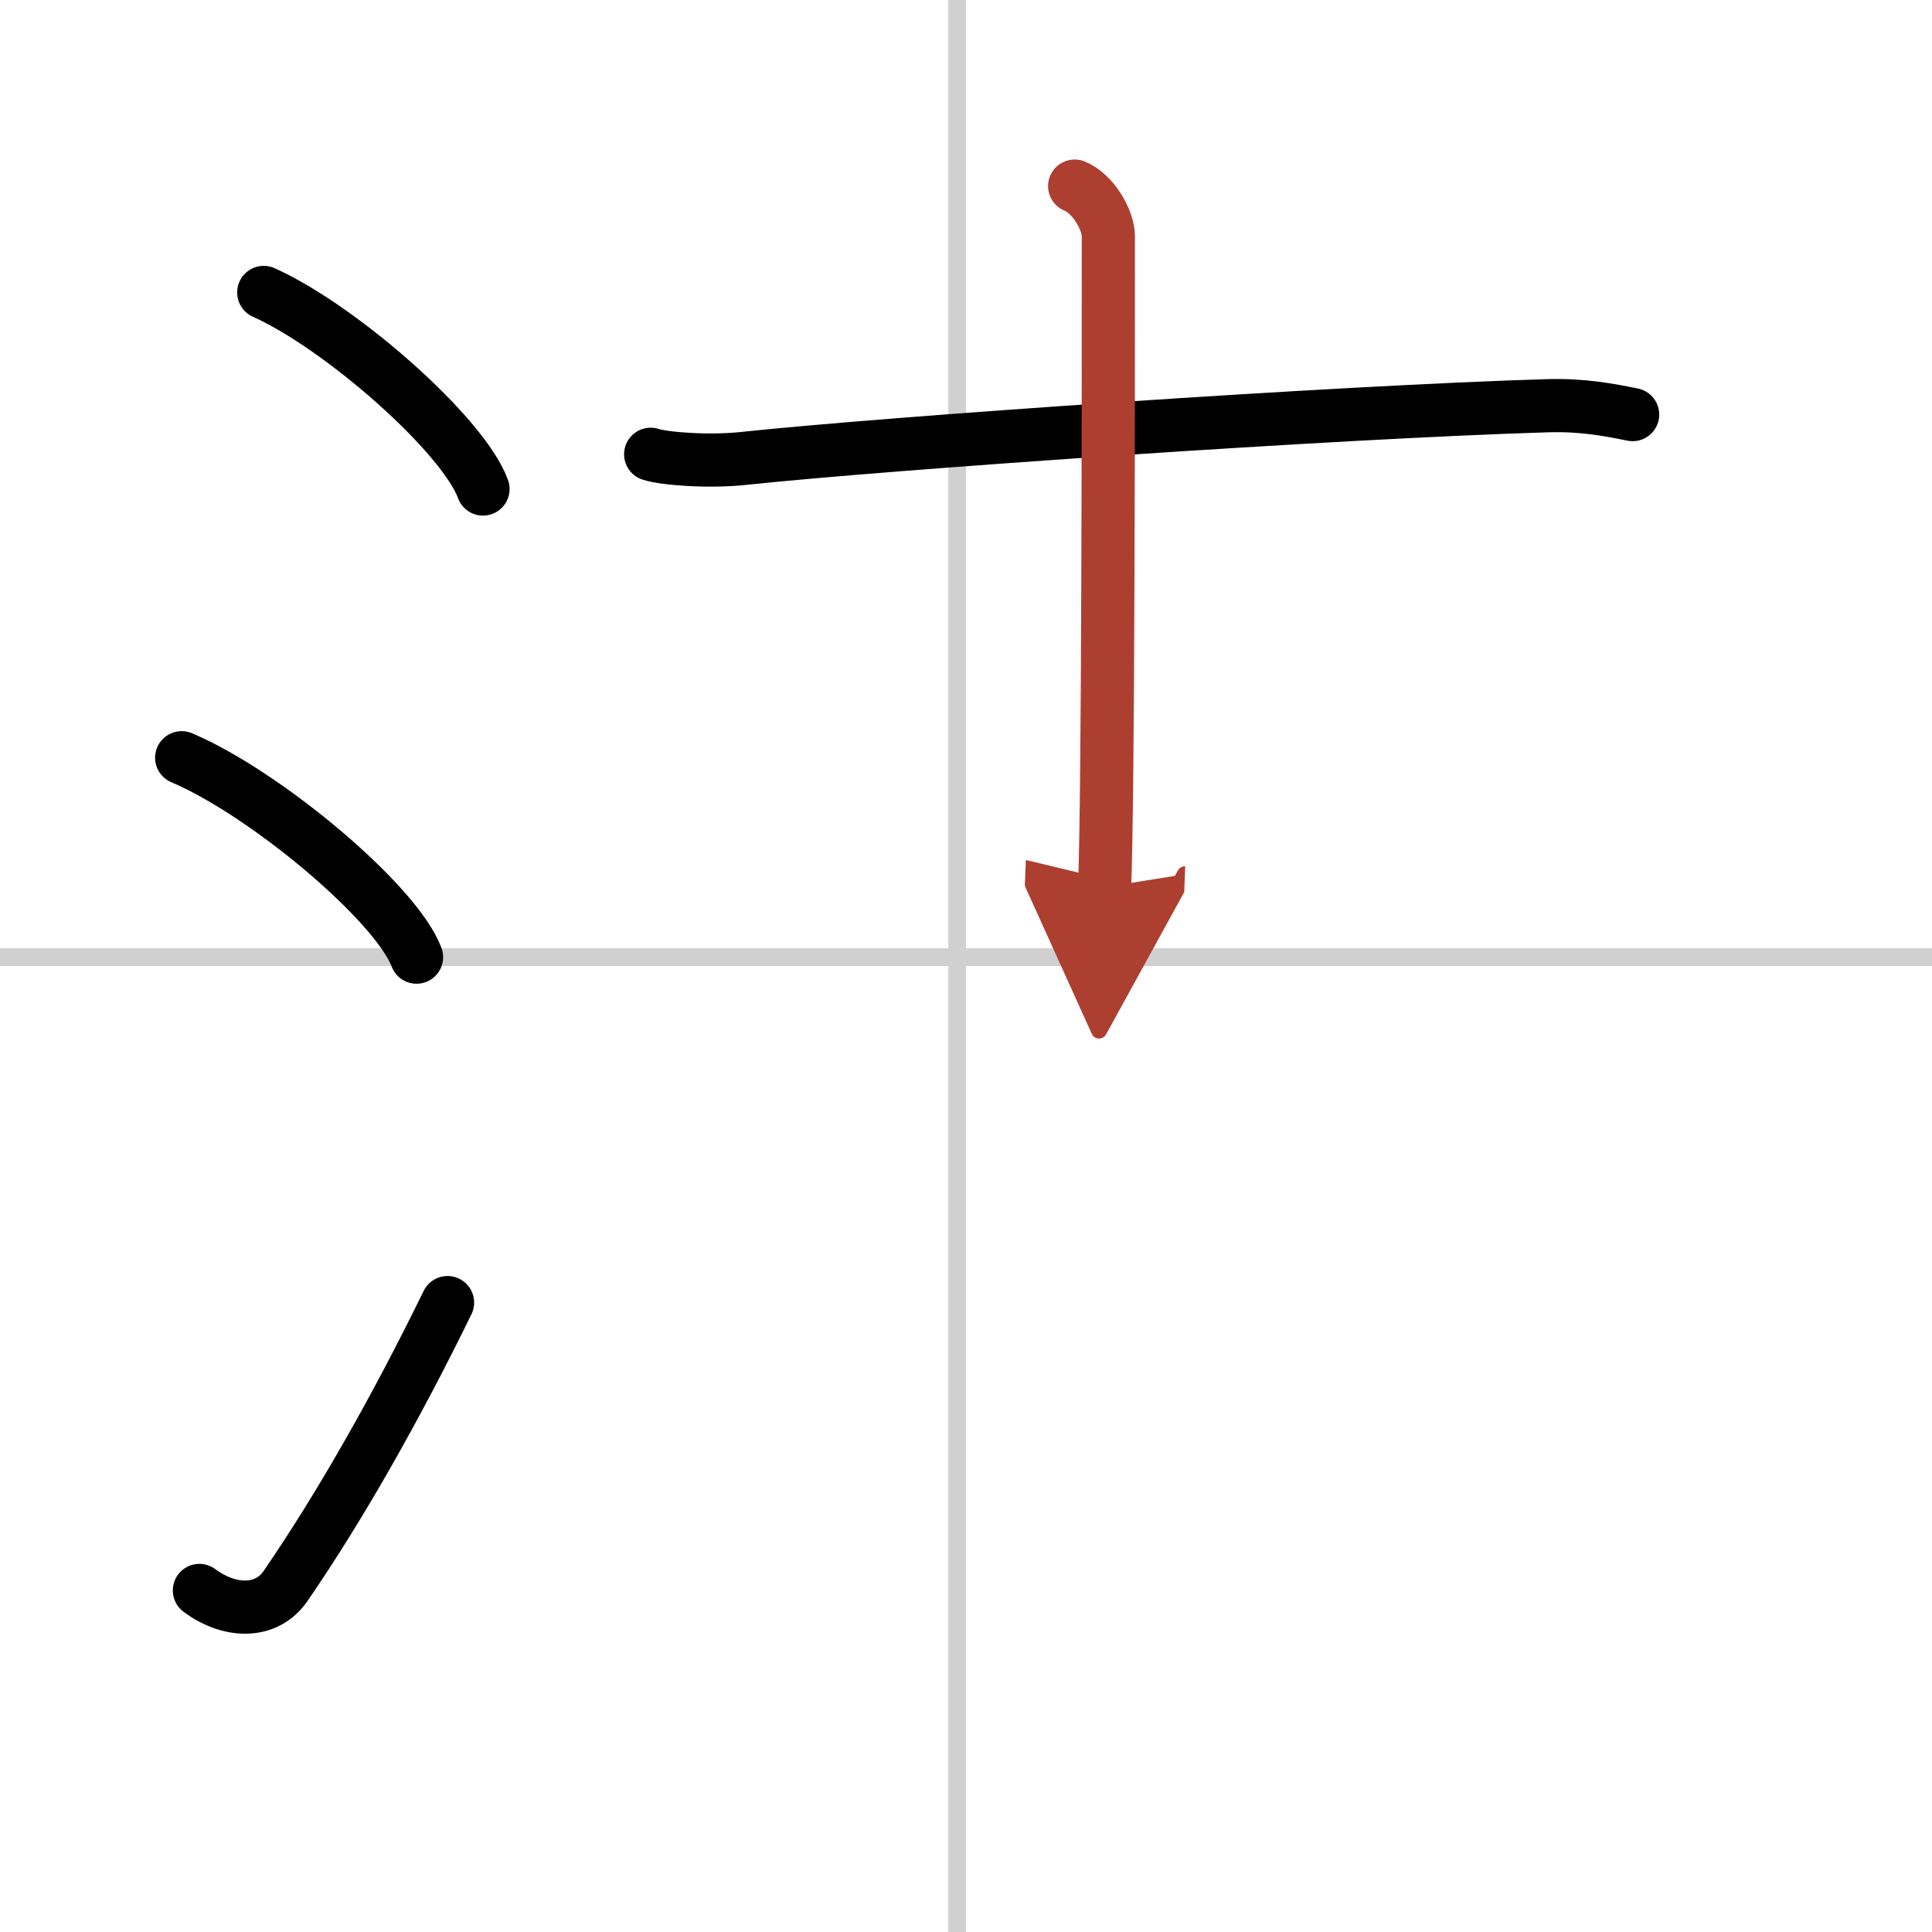
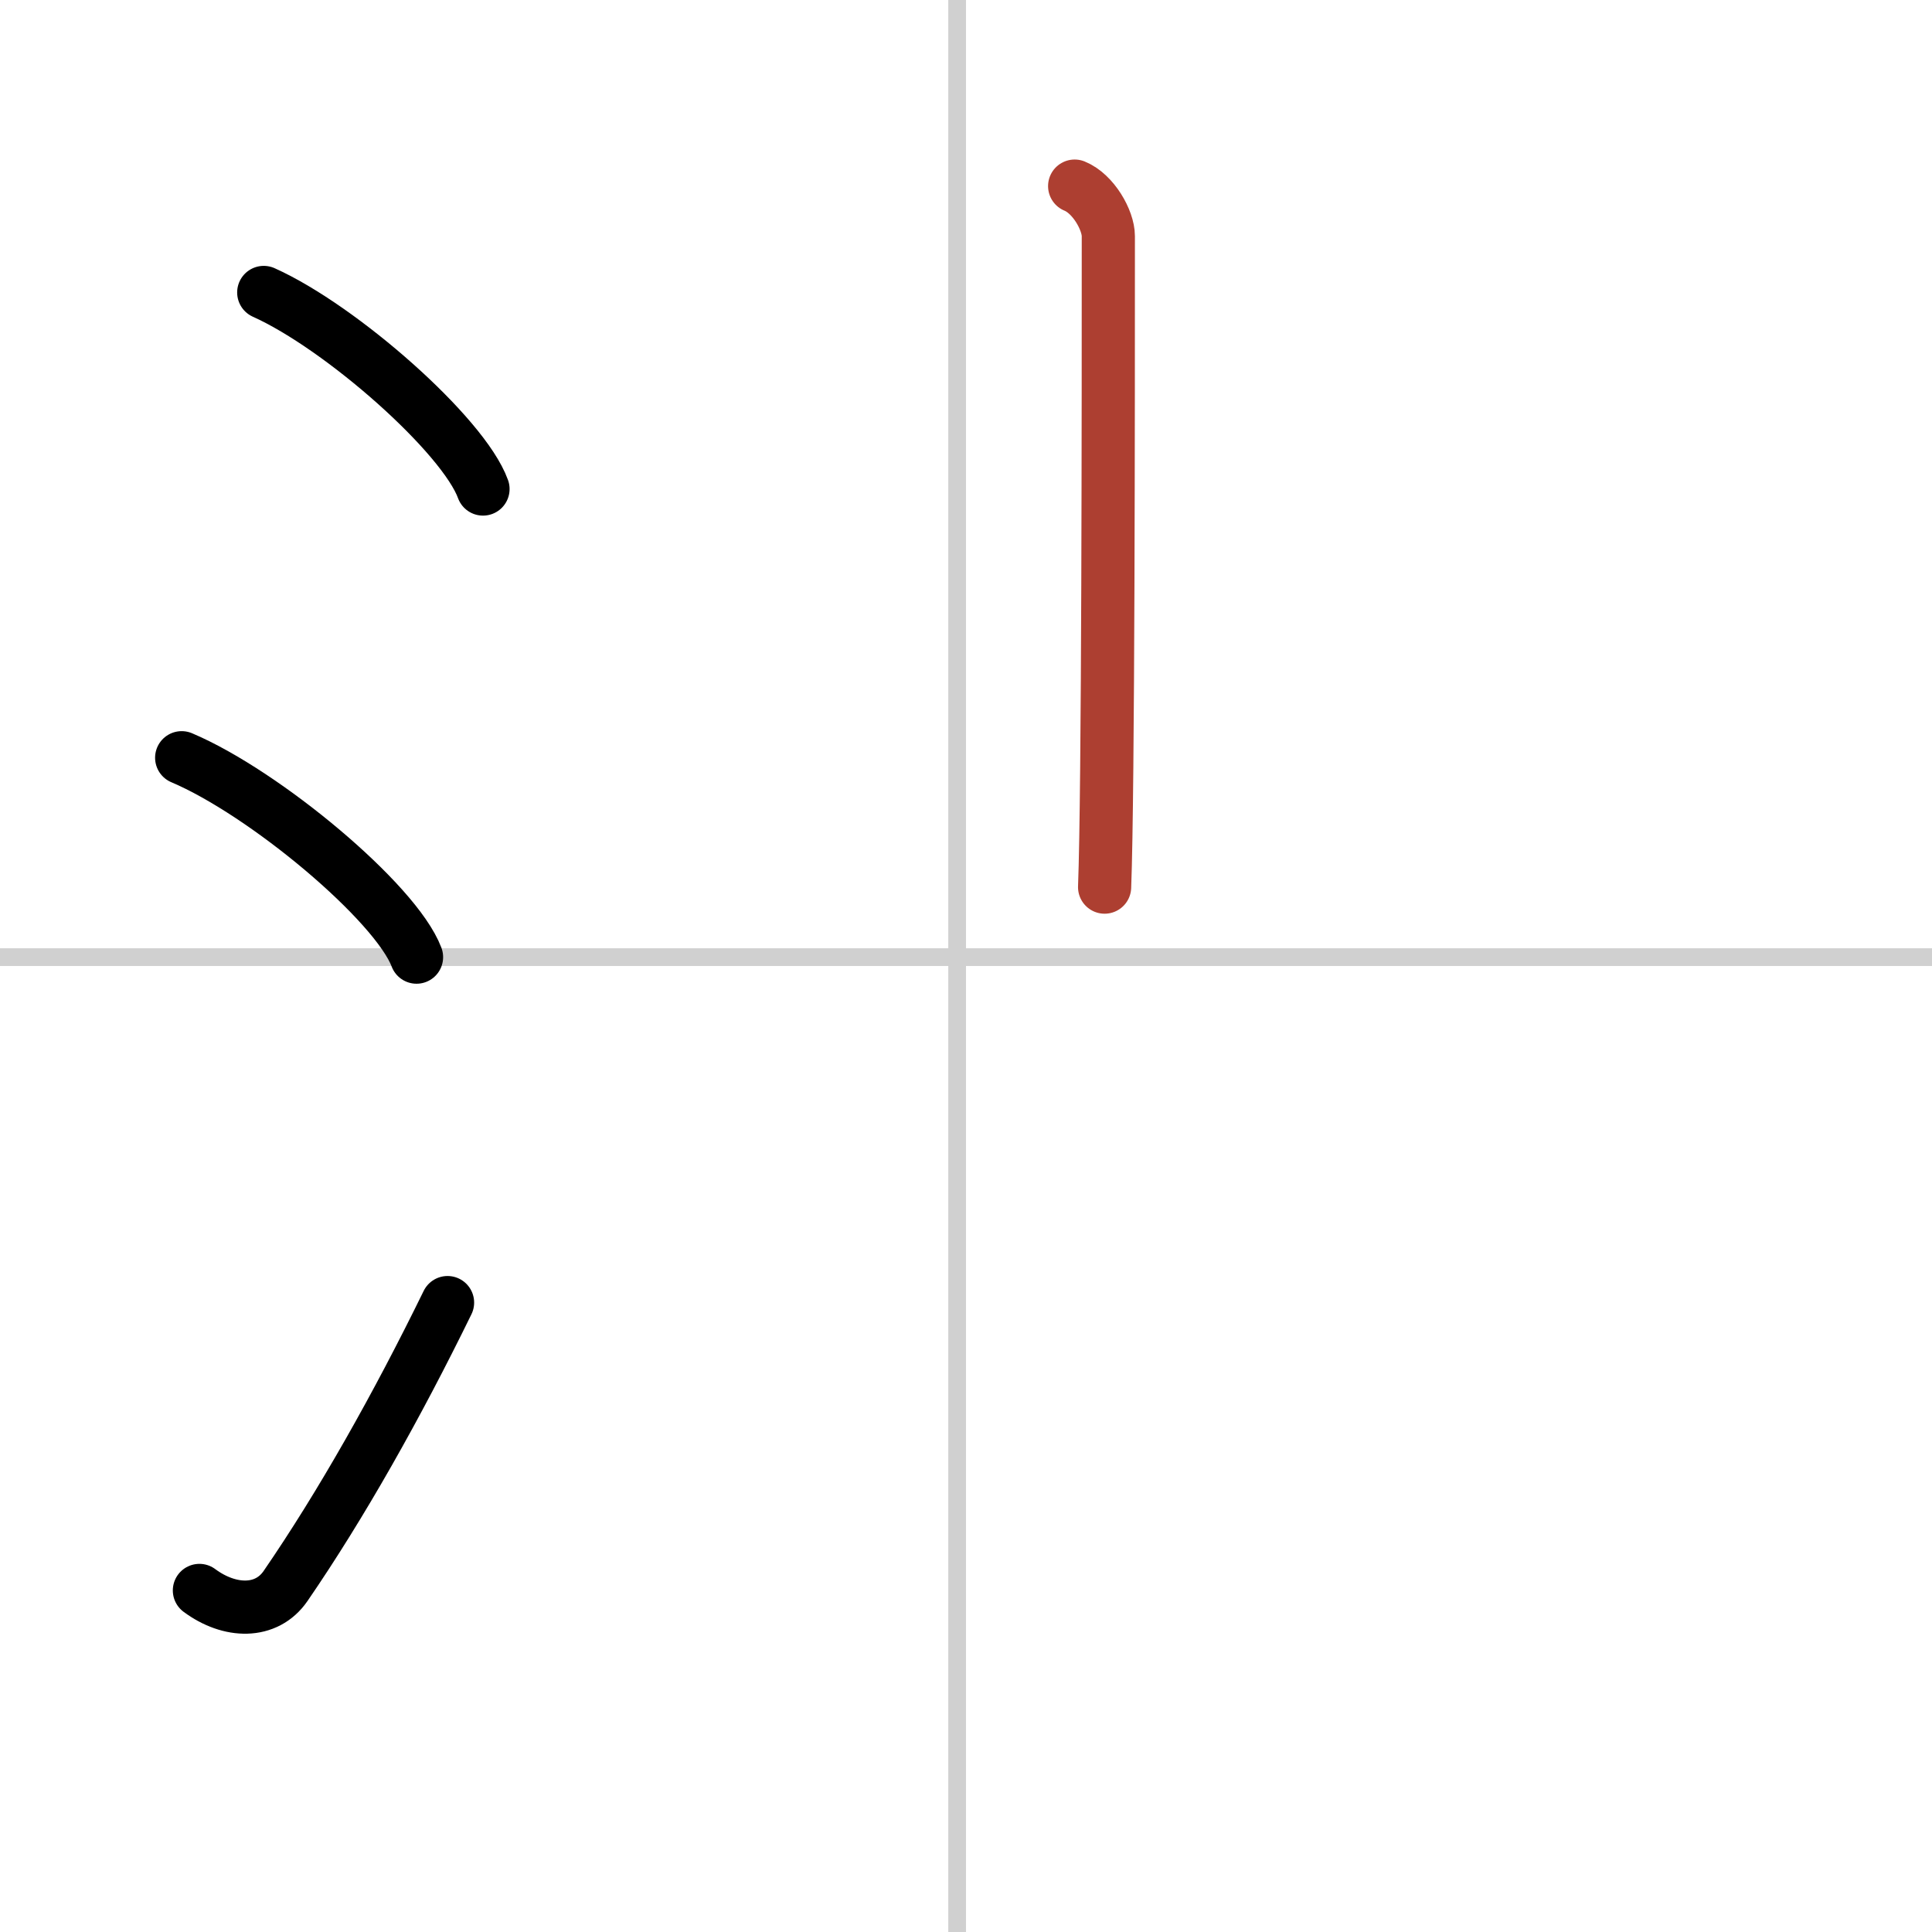
<svg xmlns="http://www.w3.org/2000/svg" width="400" height="400" viewBox="0 0 109 109">
  <defs>
    <marker id="a" markerWidth="4" orient="auto" refX="1" refY="5" viewBox="0 0 10 10">
-       <polyline points="0 0 10 5 0 10 1 5" fill="#ad3f31" stroke="#ad3f31" />
-     </marker>
+       </marker>
  </defs>
  <g fill="none" stroke="#000" stroke-linecap="round" stroke-linejoin="round" stroke-width="3">
    <rect width="100%" height="100%" fill="#fff" stroke="#fff" />
    <line x1="54" x2="54" y2="109" stroke="#d0d0d0" stroke-width="1" />
    <line x2="109" y1="54" y2="54" stroke="#d0d0d0" stroke-width="1" />
    <path d="m14.88 16.5c4.37 1.96 11.27 8.05 12.37 11.09" />
    <path d="M10.25,42.75C14.93,44.73,22.33,50.91,23.5,54" />
    <path d="m11.25 89.73c1.71 1.27 3.78 1.32 4.86-0.25 3.14-4.57 6.29-10.16 9.14-15.99" />
-     <path d="m36.71 25.63c0.75 0.25 3.28 0.45 5.28 0.23 8.19-0.87 33.5-2.62 45.33-2.97 2.01-0.06 3.54 0.25 4.79 0.5" />
    <path d="m60.63 10.5c1.06 0.43 1.9 1.93 1.9 2.82 0 8.98 0 31.3-0.21 36.73" marker-end="url(#a)" stroke="#ad3f31" />
  </g>
</svg>